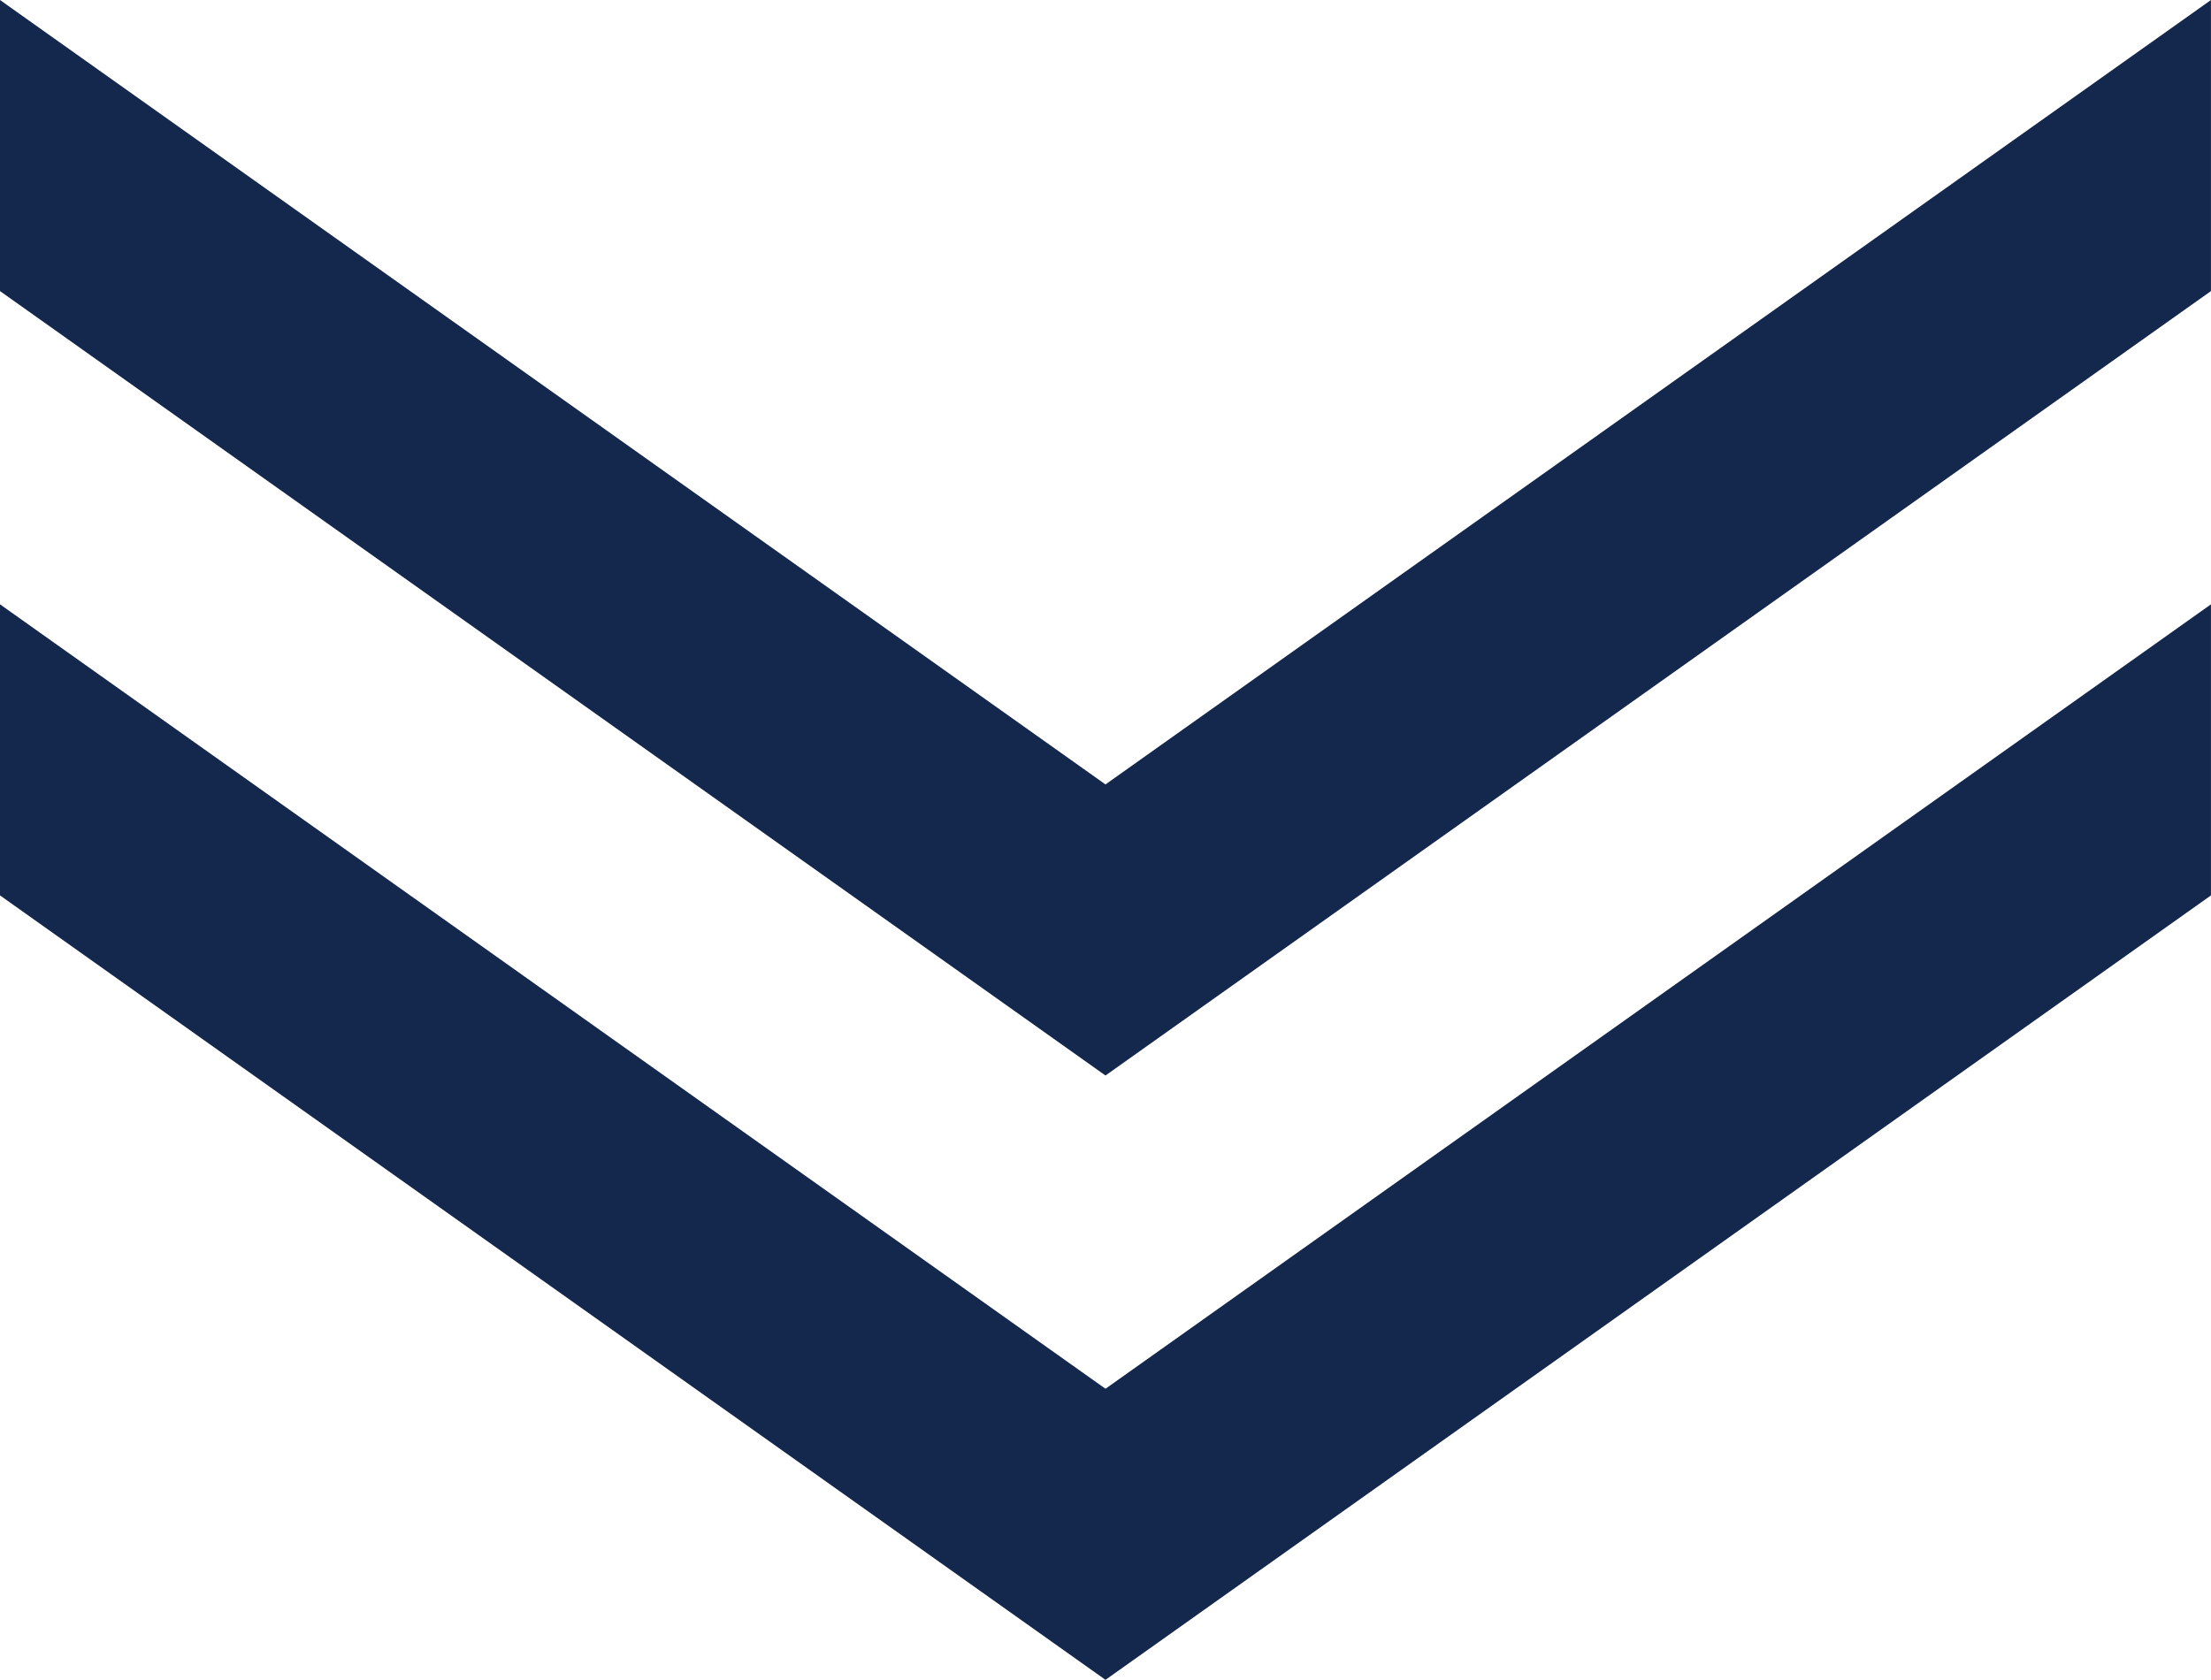
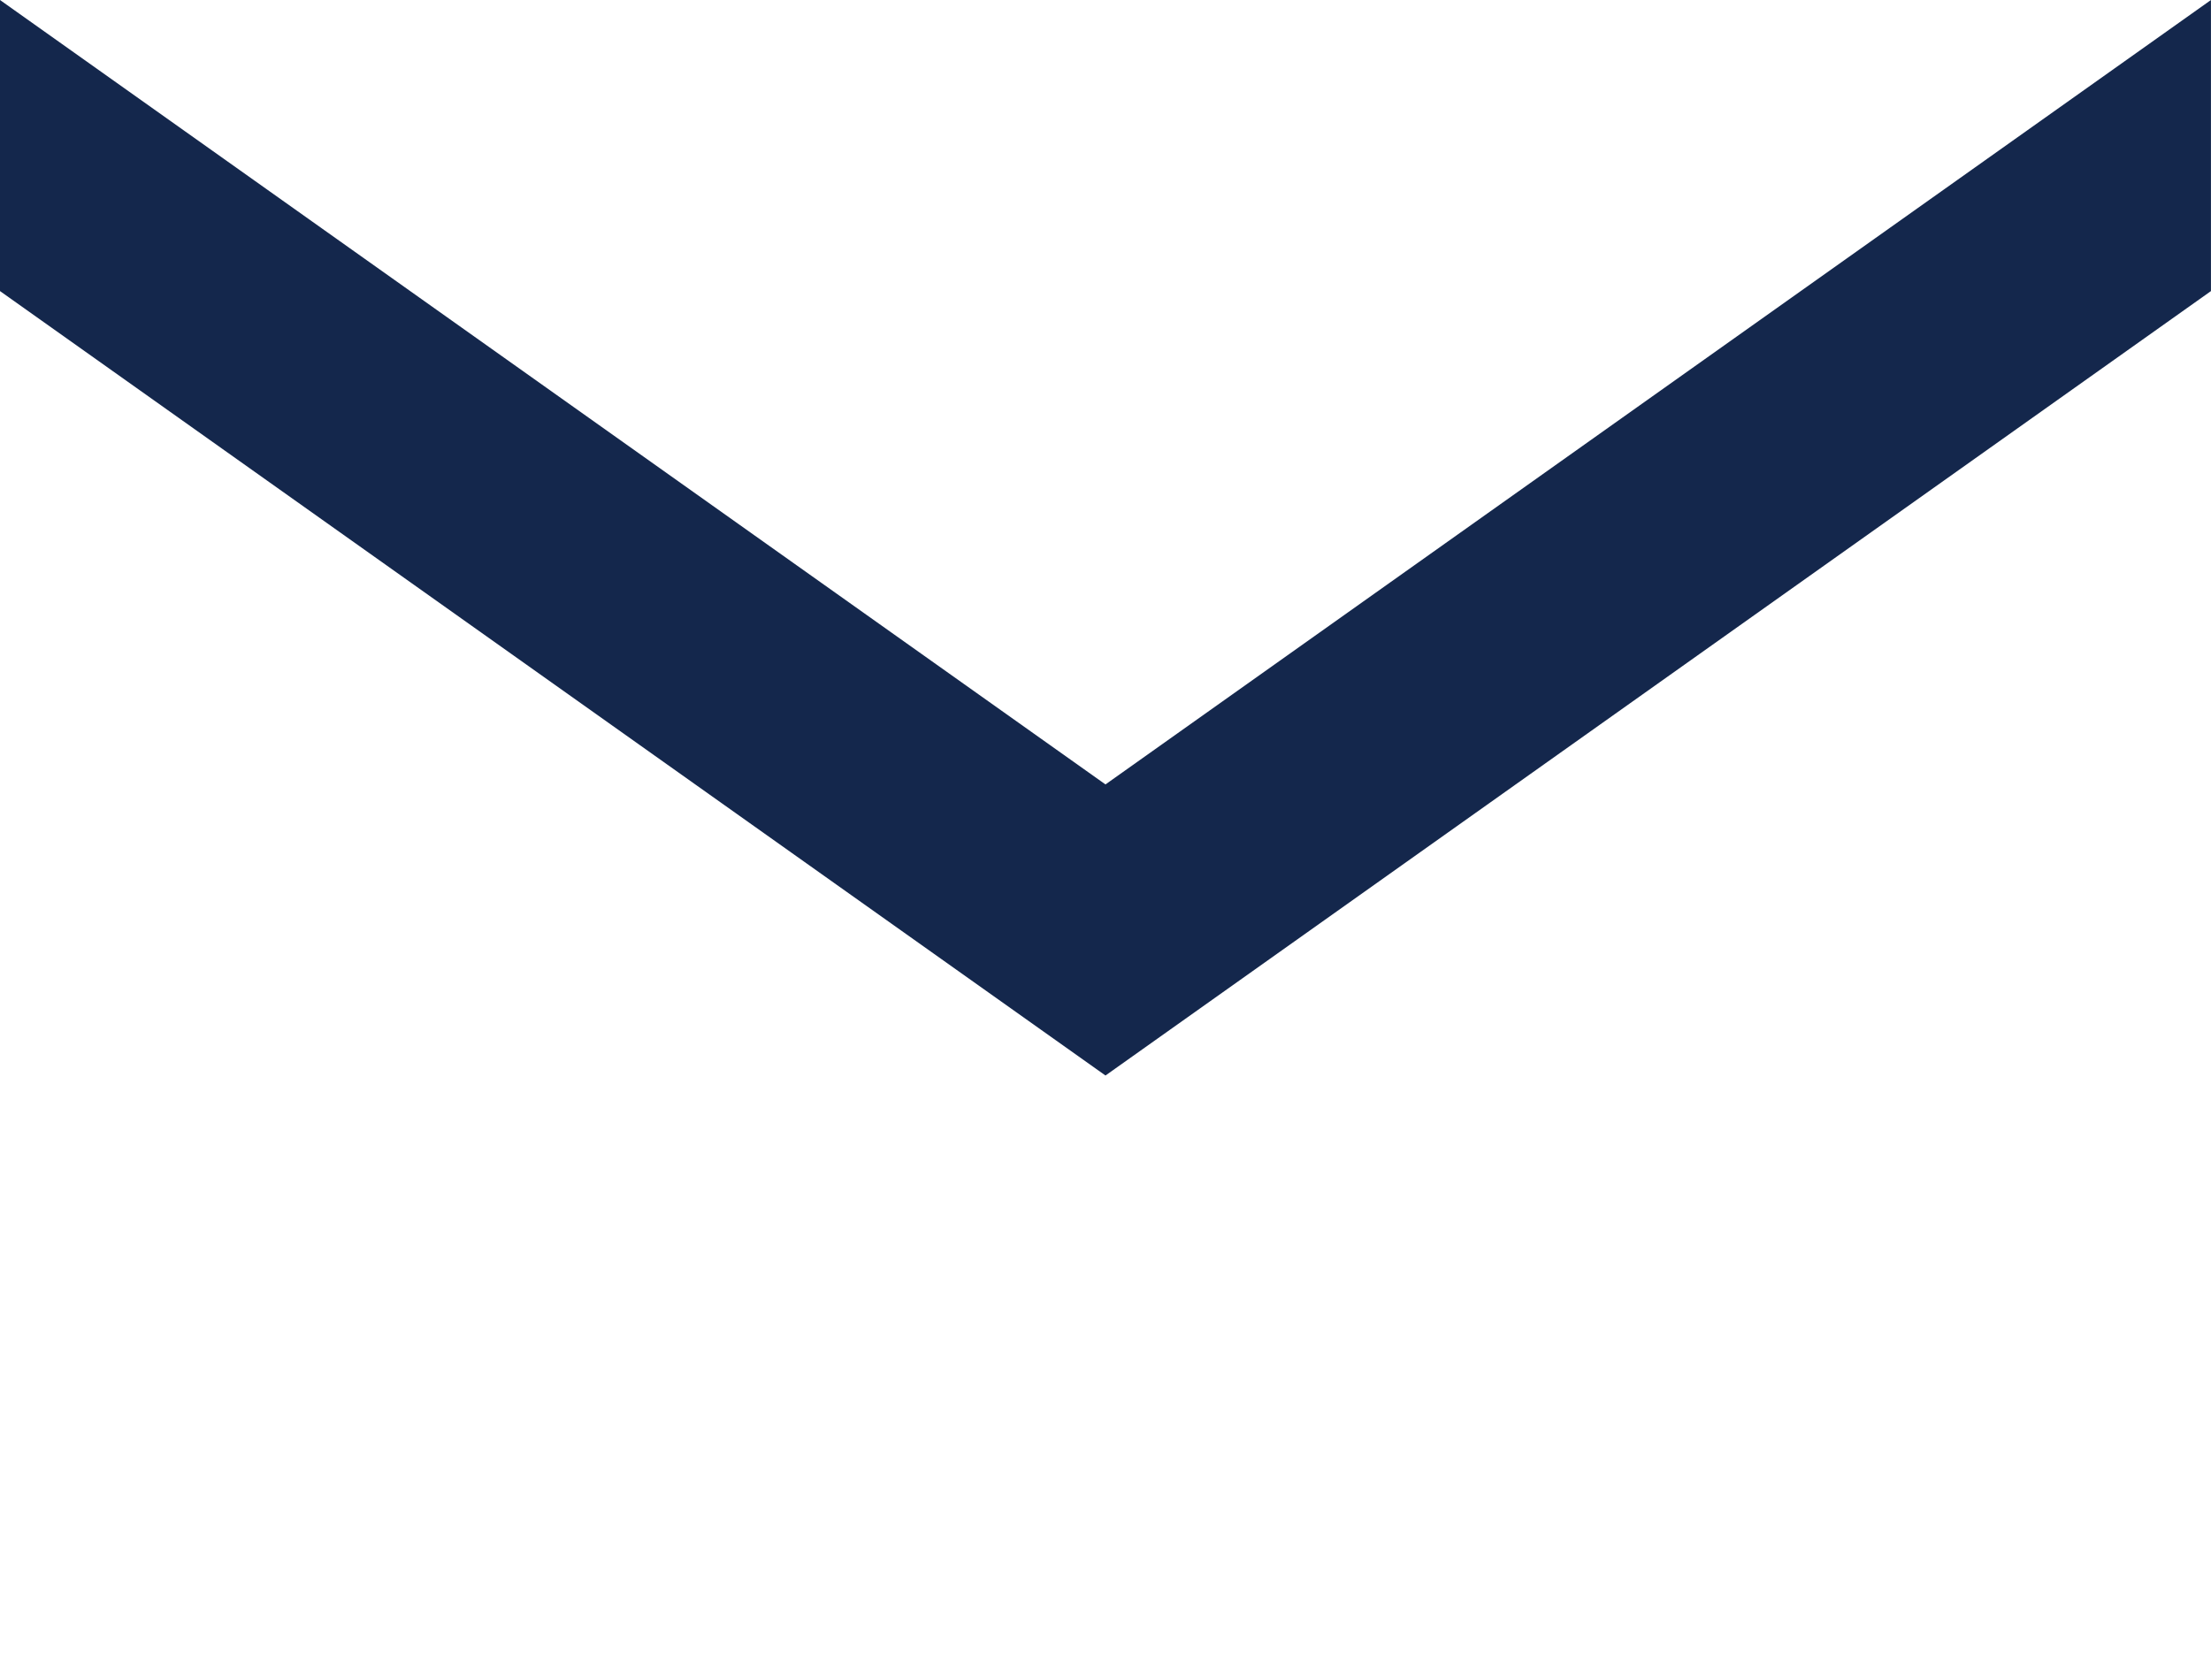
<svg xmlns="http://www.w3.org/2000/svg" width="53.159" height="40.4" viewBox="0 0 53.159 40.4">
  <g id="グループ_48767" data-name="グループ 48767" transform="translate(-933.42 -1554.499)">
    <g id="グループ_48766" data-name="グループ 48766">
      <g id="グループ_48711" data-name="グループ 48711" transform="translate(0 15)">
        <path id="パス_63225" data-name="パス 63225" d="M263.394,177.271l-26.579-18.864v7l26.579,18.864,26.579-18.864v-7Z" transform="translate(696.605 1381.092)" fill="#14274c" />
-         <path id="パス_63226" data-name="パス 63226" d="M263.394,177.271l-26.579-18.864v7l26.579,18.864,26.579-18.864v-7Z" transform="translate(696.605 1395.625)" fill="#14274c" />
      </g>
    </g>
  </g>
</svg>